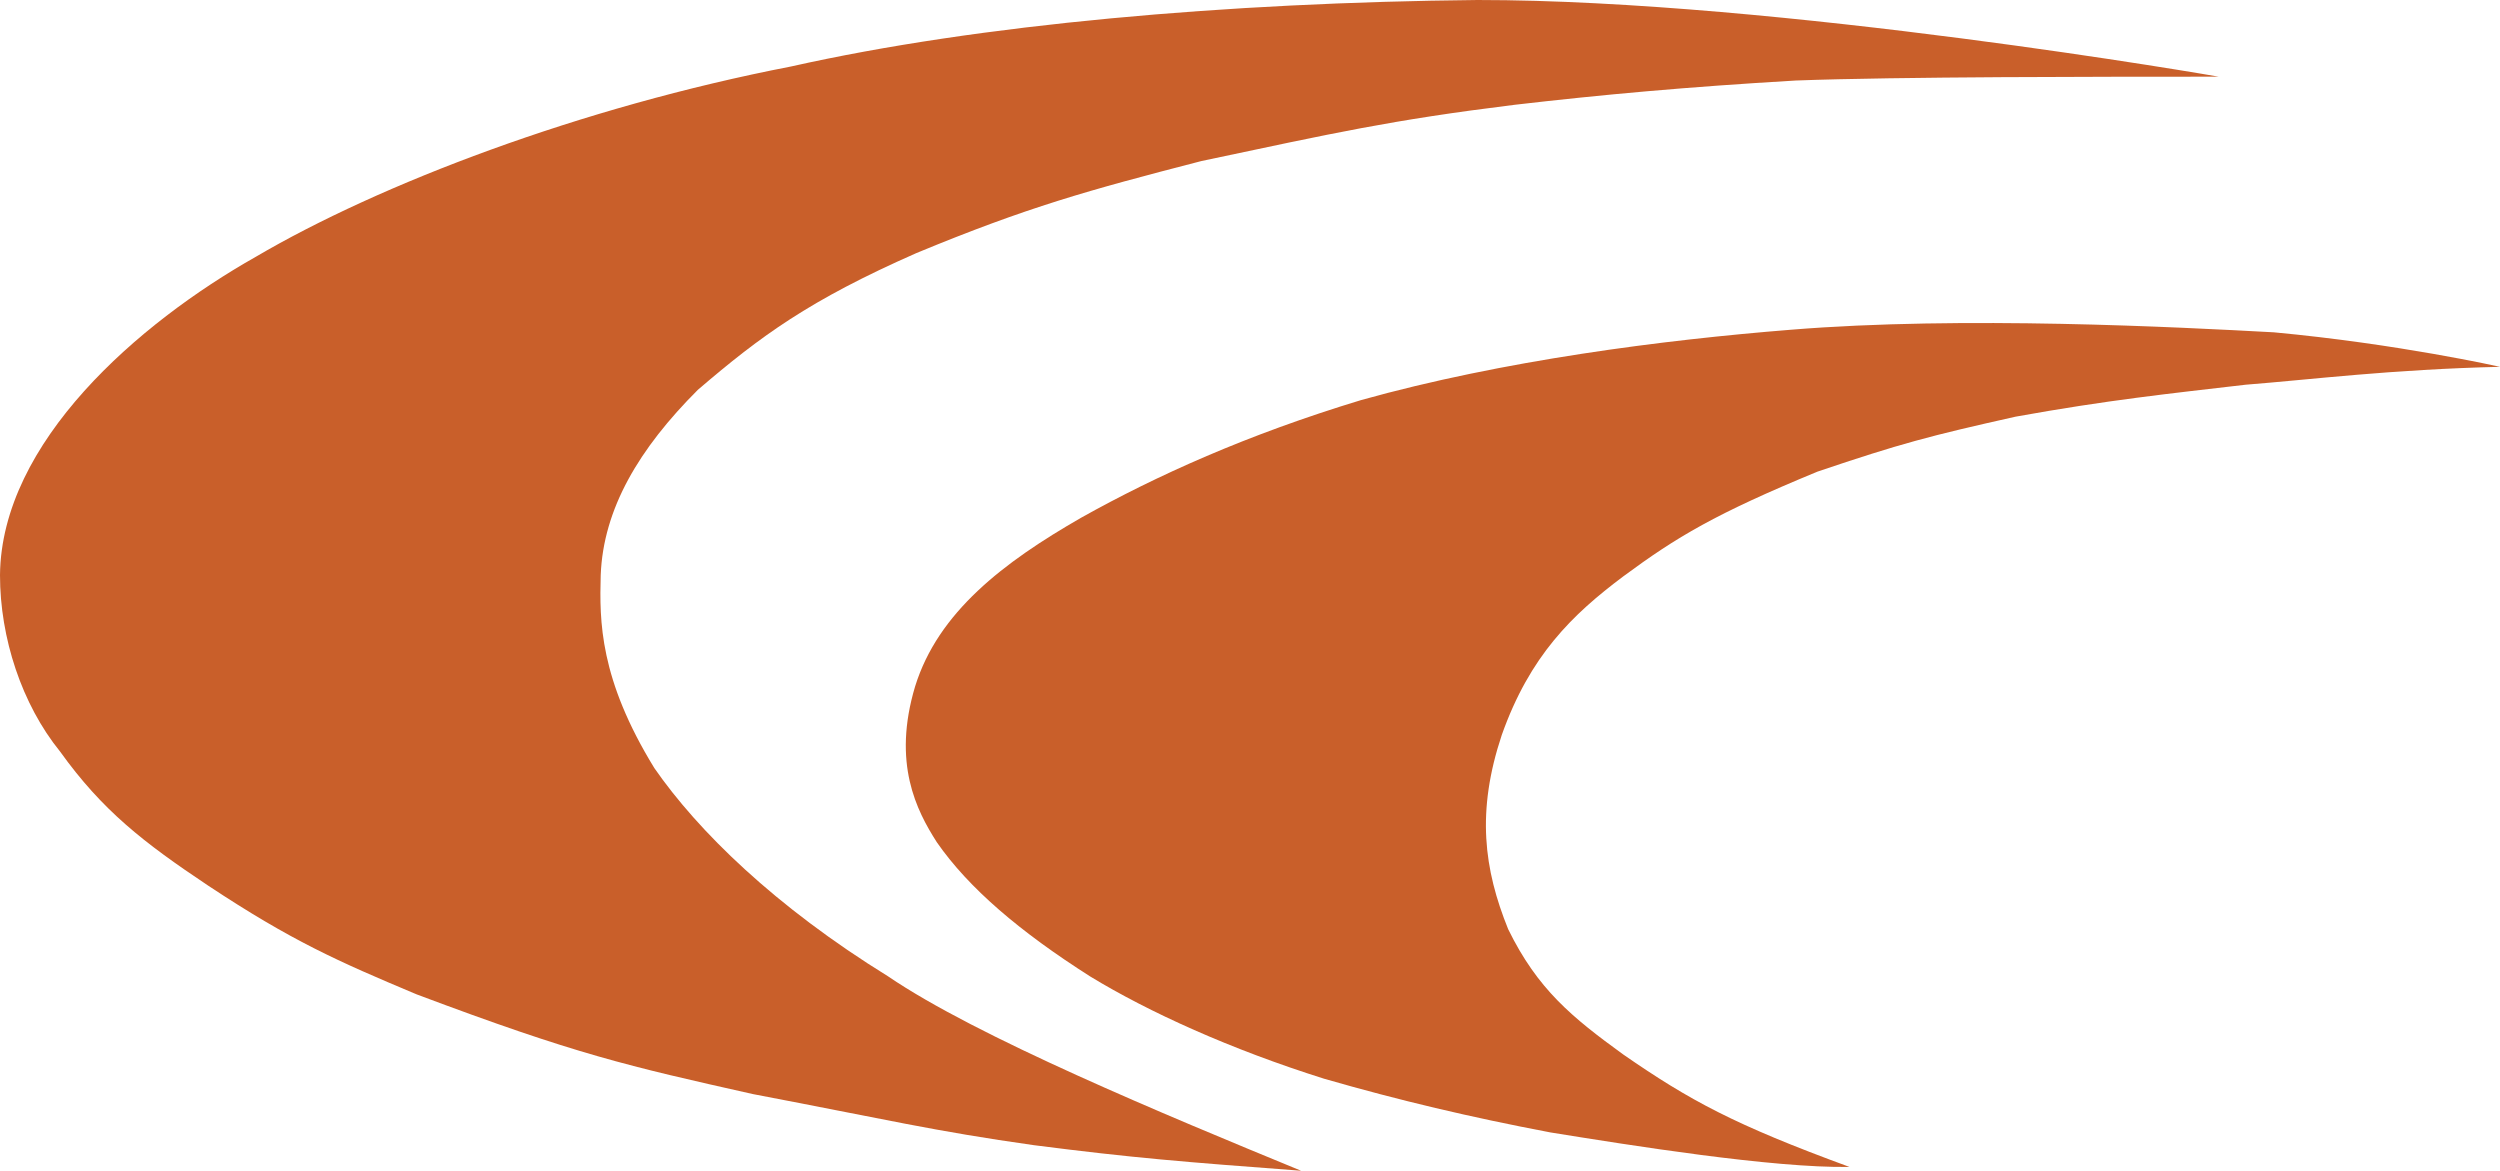
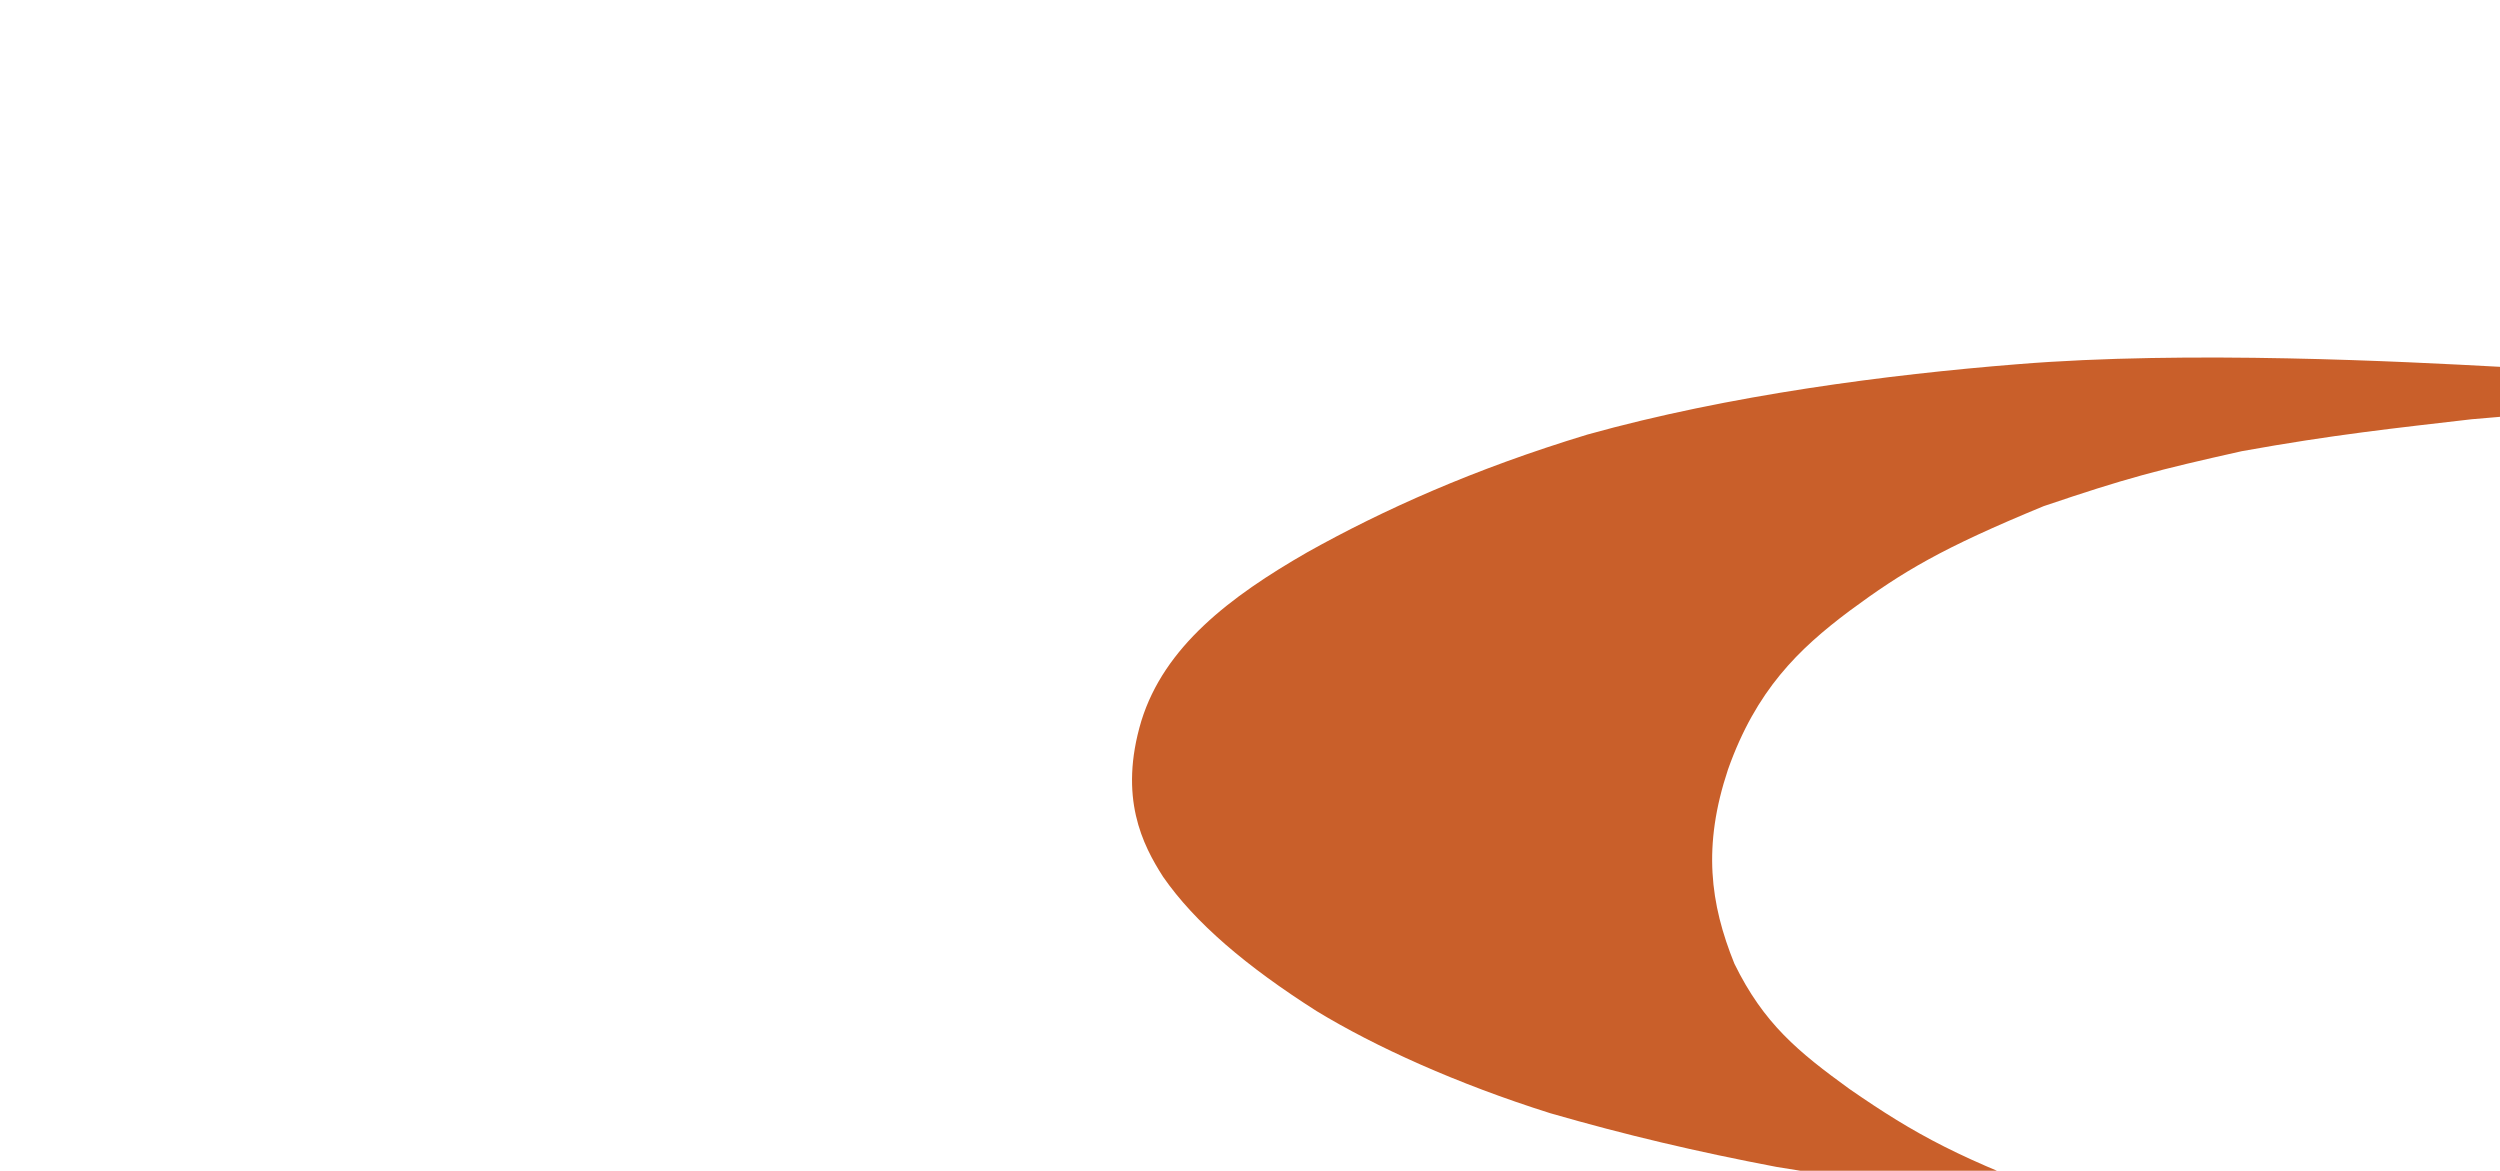
<svg xmlns="http://www.w3.org/2000/svg" id="Layer_2" data-name="Layer 2" viewBox="0 0 195.6 91.6">
  <defs>
    <style> .cls-1 { fill: #c95f2a; stroke-width: 0px; } </style>
  </defs>
  <g id="Layer_2-2" data-name="Layer 2">
    <g>
-       <path class="cls-1" d="M173.6,6S139.2,0,115.6,0c-19.6.2-39,1.9-53.7,5.2-16.5,3.2-32.2,9.2-41.9,14.9C10.8,25.3.1,34.6,0,45c0,4.9,1.7,10.1,4.7,13.8,3.3,4.6,6.5,7.1,11.6,10.5,6.5,4.3,10.1,5.9,16.3,8.5,12.5,4.7,16.5,5.6,26.3,7.8,10.5,2,14.2,2.9,22,4,7.8,1,11.6,1.3,20.9,2-10.7-4.4-25.4-10.5-32.3-15.2-8.9-5.5-14.9-11.4-18.3-16.3-4.3-7-4.3-11.5-4.2-15.1.2-5.2,3-9.9,7.6-14.5,4.9-4.2,8.7-7,17.1-10.7,8.7-3.6,13.4-4.9,22.3-7.2,10.4-2.2,14.8-3.2,24.5-4.4,6.9-.8,13.5-1.4,22-1.9,8-.3,24-.3,33.1-.3h0Z" />
-       <path class="cls-1" d="M195.6,28.7s-8-1.8-17.7-2.7c-7.4-.4-24.4-1.3-37.8-.2-10,.8-22.5,2.4-33.6,5.5-8.9,2.7-16,5.9-21.9,9.2-6.1,3.5-11.2,7.4-13,13.2-1.8,6,.1,9.7,1.7,12.2,2.5,3.6,6.5,7,12,10.5,4.6,2.8,11,5.7,18.3,8,5.9,1.7,11.4,3,17.7,4.2,6.2,1,17.4,2.8,23.4,2.7-9-3.3-12.5-5.2-17.7-8.8-4-2.9-6.7-5.1-9-9.8-1.9-4.7-2.5-9.2-.5-15.2,2.2-6.2,5.5-9.4,9.5-12.4,4.2-3.1,7.2-4.9,15.2-8.2,6.5-2.2,8.8-2.8,15.5-4.3,7.2-1.3,12-1.8,18-2.5,5.1-.4,11.4-1.2,19.9-1.4h0Z" />
+       <path class="cls-1" d="M195.6,28.7c-7.4-.4-24.4-1.3-37.8-.2-10,.8-22.5,2.4-33.6,5.5-8.9,2.7-16,5.9-21.9,9.2-6.1,3.5-11.2,7.4-13,13.2-1.8,6,.1,9.7,1.7,12.2,2.5,3.6,6.5,7,12,10.5,4.6,2.8,11,5.7,18.3,8,5.9,1.7,11.4,3,17.7,4.2,6.2,1,17.4,2.8,23.4,2.7-9-3.3-12.5-5.2-17.7-8.8-4-2.9-6.7-5.1-9-9.8-1.9-4.7-2.5-9.2-.5-15.2,2.2-6.2,5.5-9.4,9.5-12.4,4.2-3.1,7.2-4.9,15.2-8.2,6.5-2.2,8.8-2.8,15.5-4.3,7.2-1.3,12-1.8,18-2.5,5.1-.4,11.4-1.2,19.9-1.4h0Z" />
    </g>
  </g>
</svg>